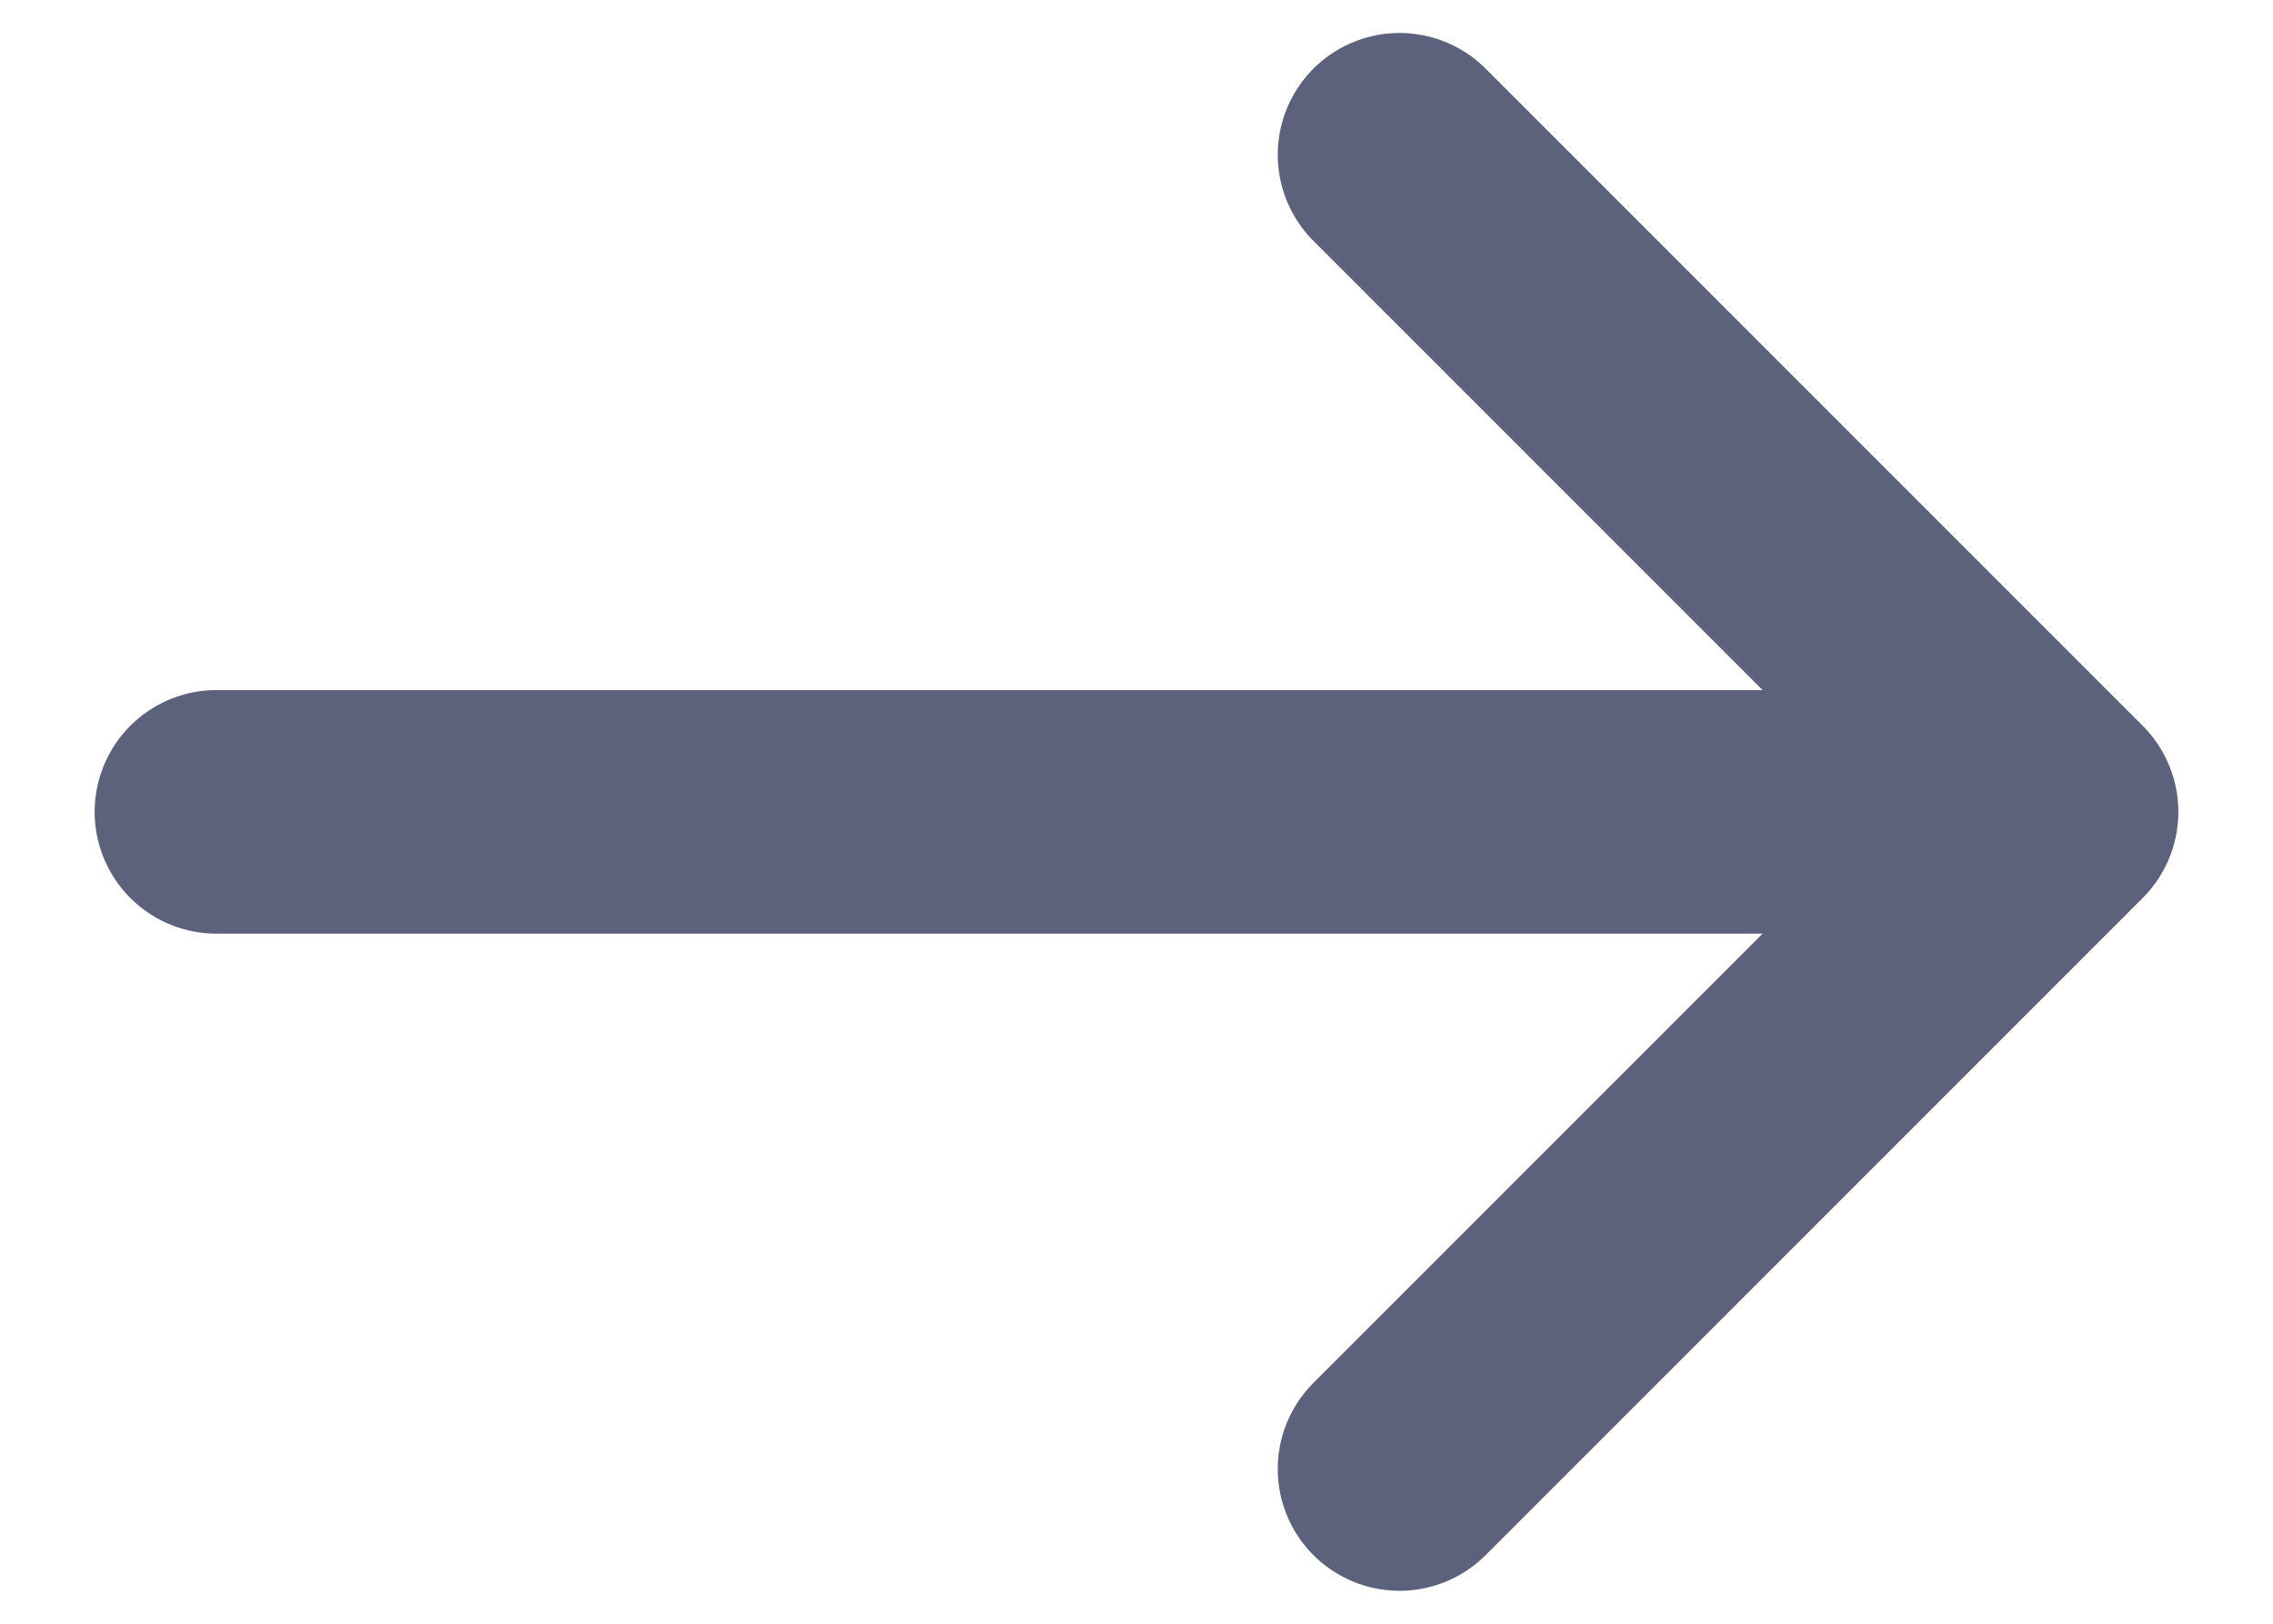
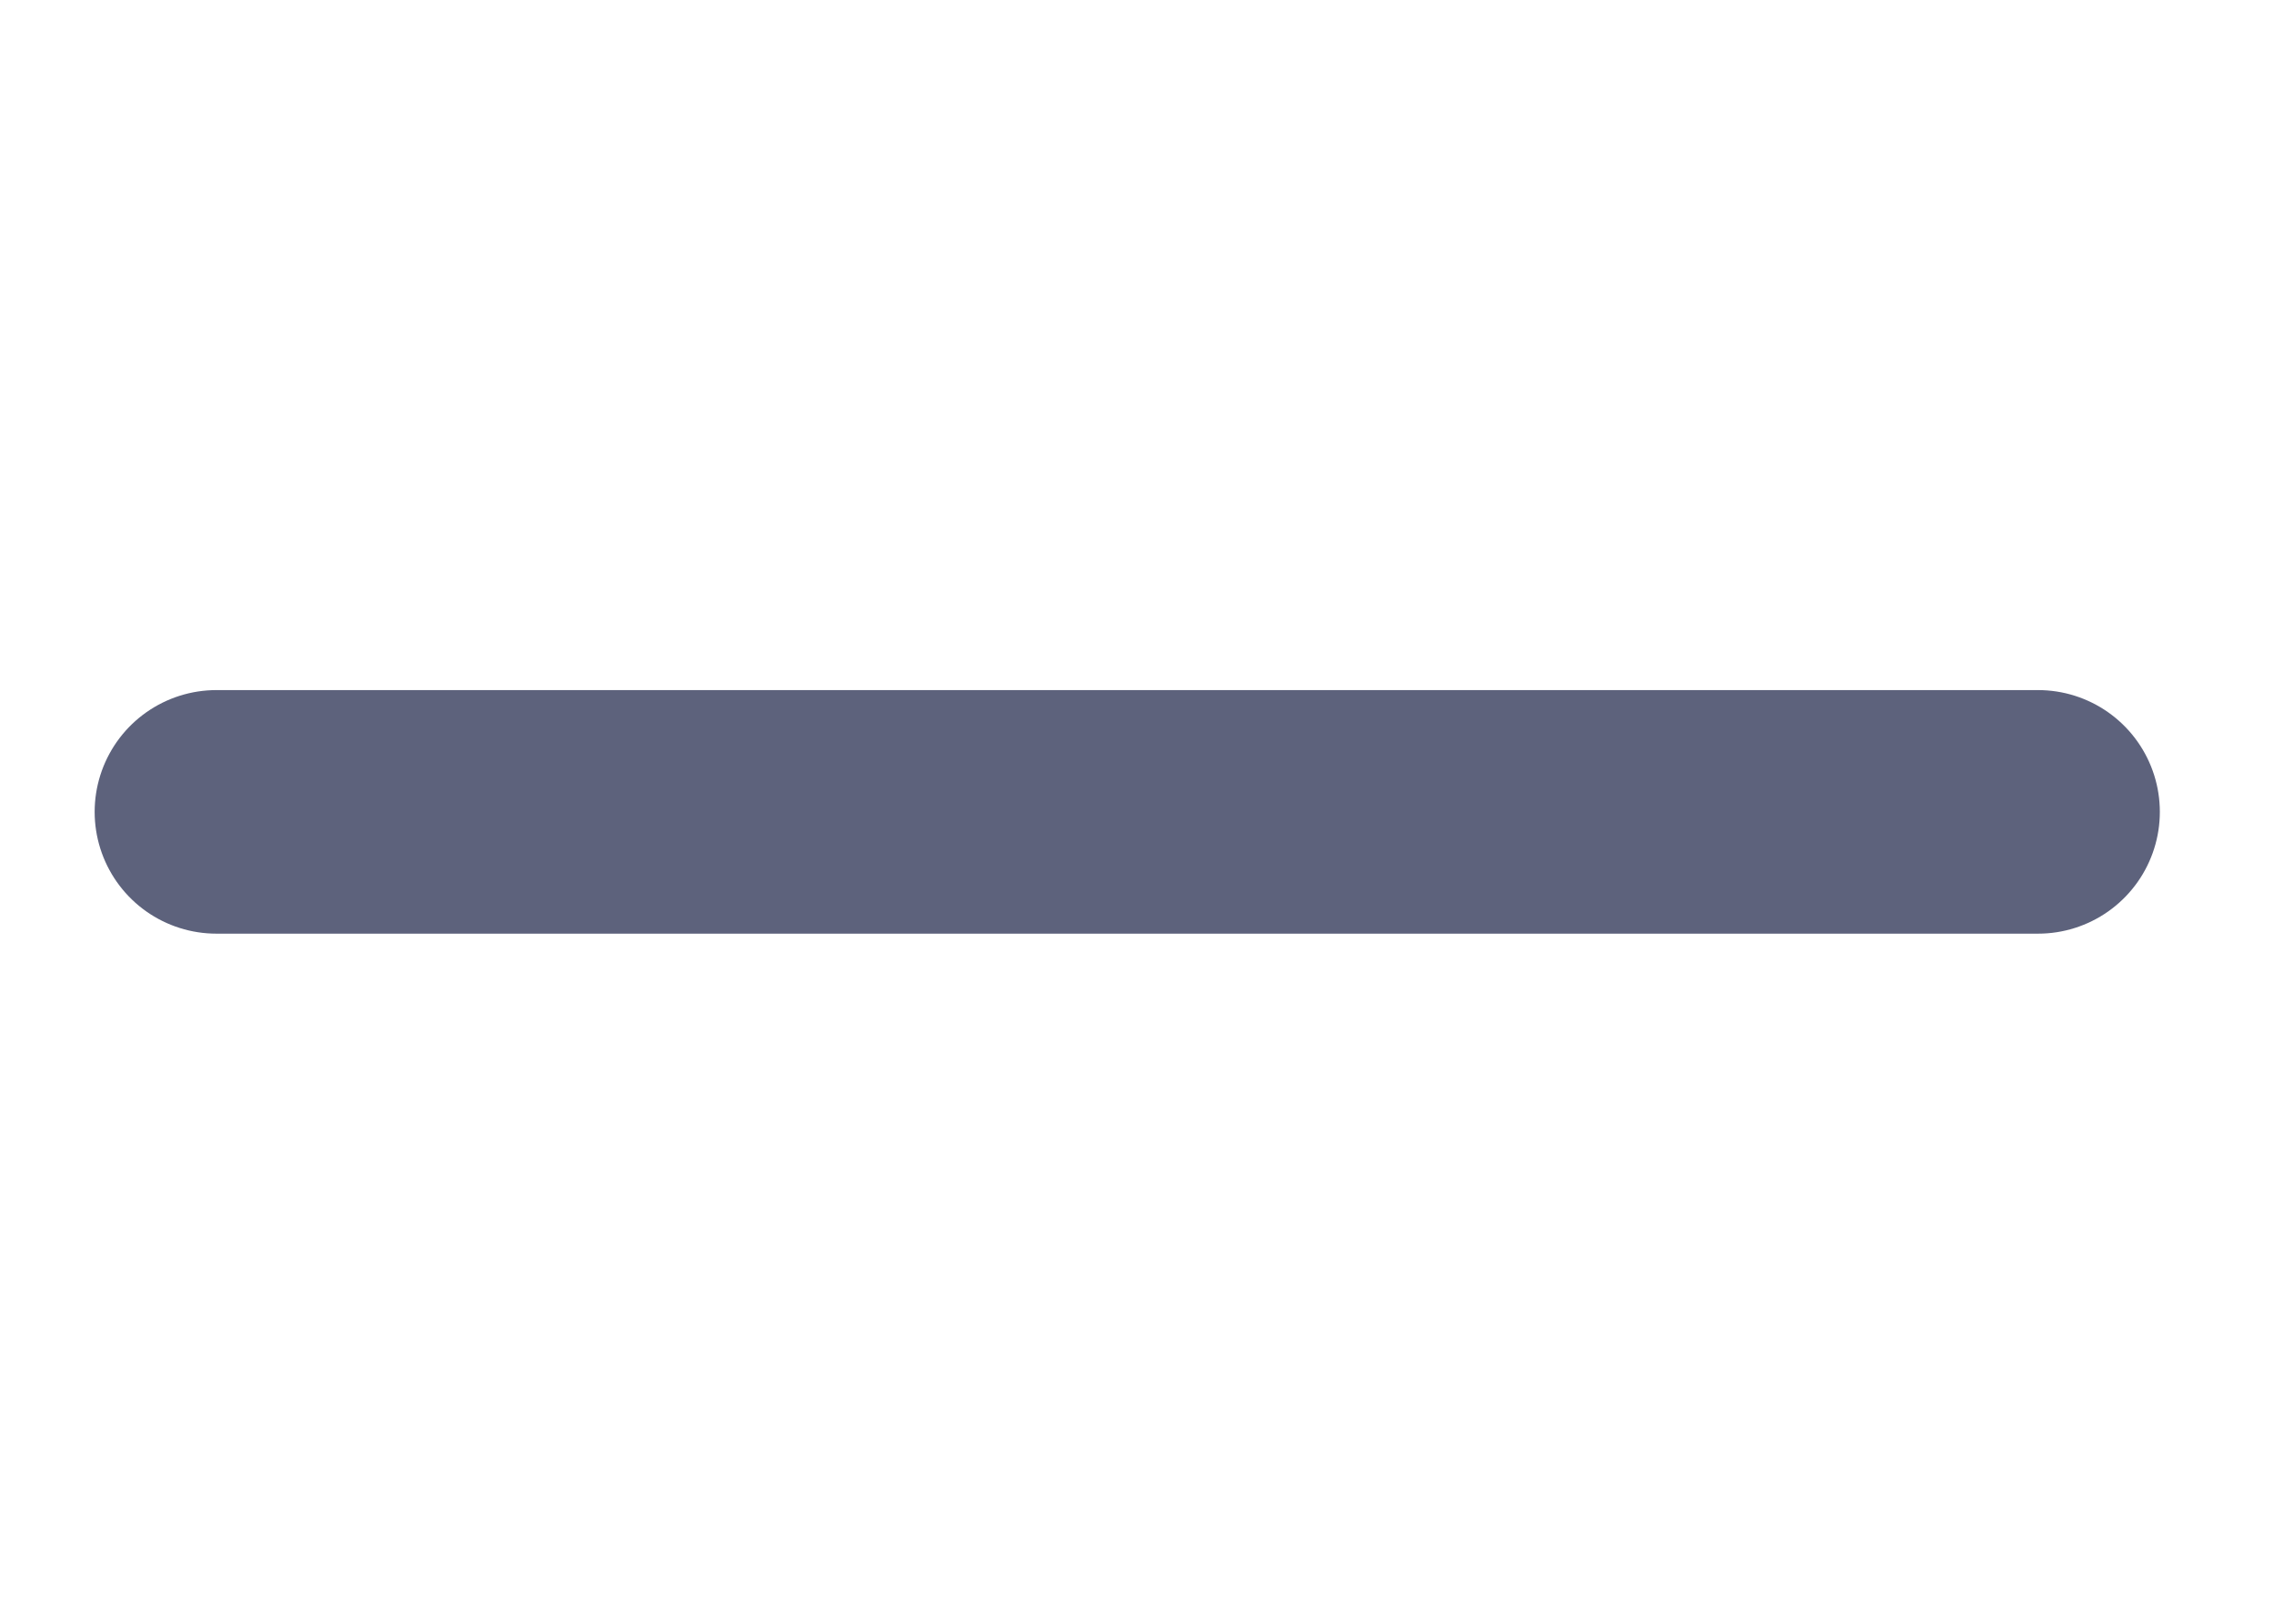
<svg xmlns="http://www.w3.org/2000/svg" width="14" height="10" viewBox="0 0 14 10" fill="none">
-   <path d="M8.62 0.953L12.667 5L8.62 9.047" stroke="#5D627C" stroke-width="1.5" stroke-miterlimit="10" stroke-linecap="round" stroke-linejoin="round" />
  <path d="M1.333 5H12.553" stroke="#5D627C" stroke-width="1.5" stroke-miterlimit="10" stroke-linecap="round" stroke-linejoin="round" />
</svg>